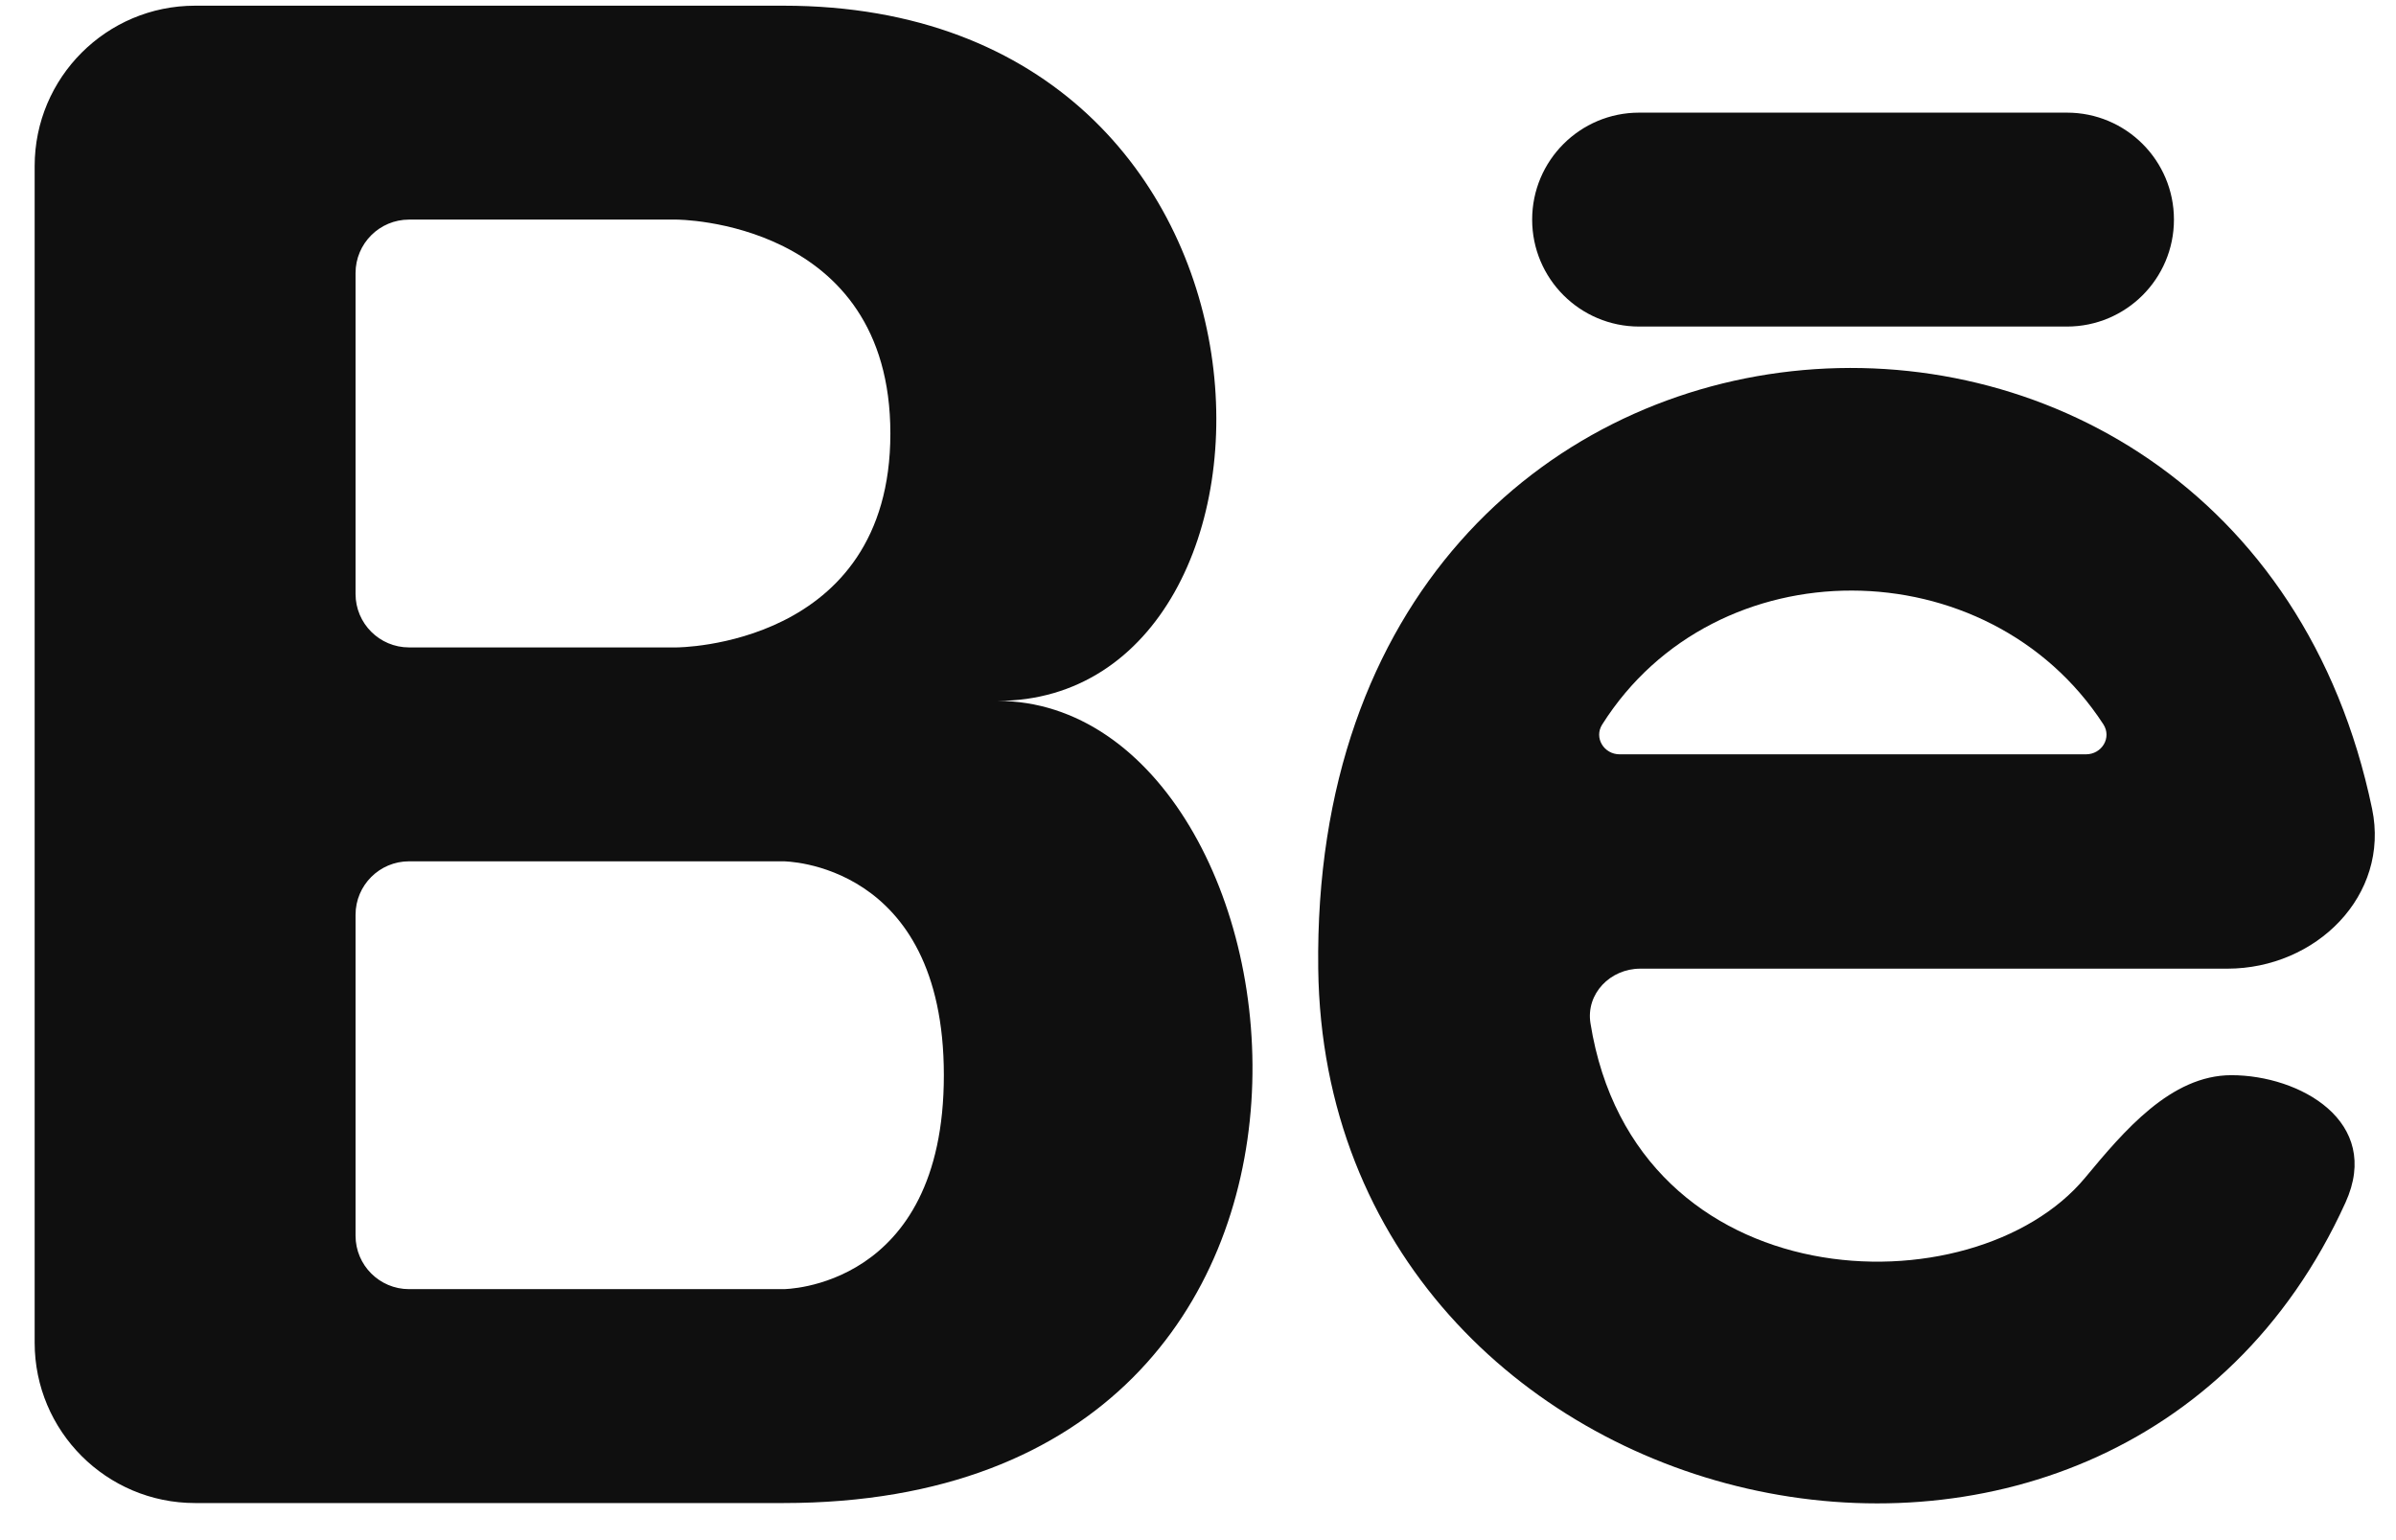
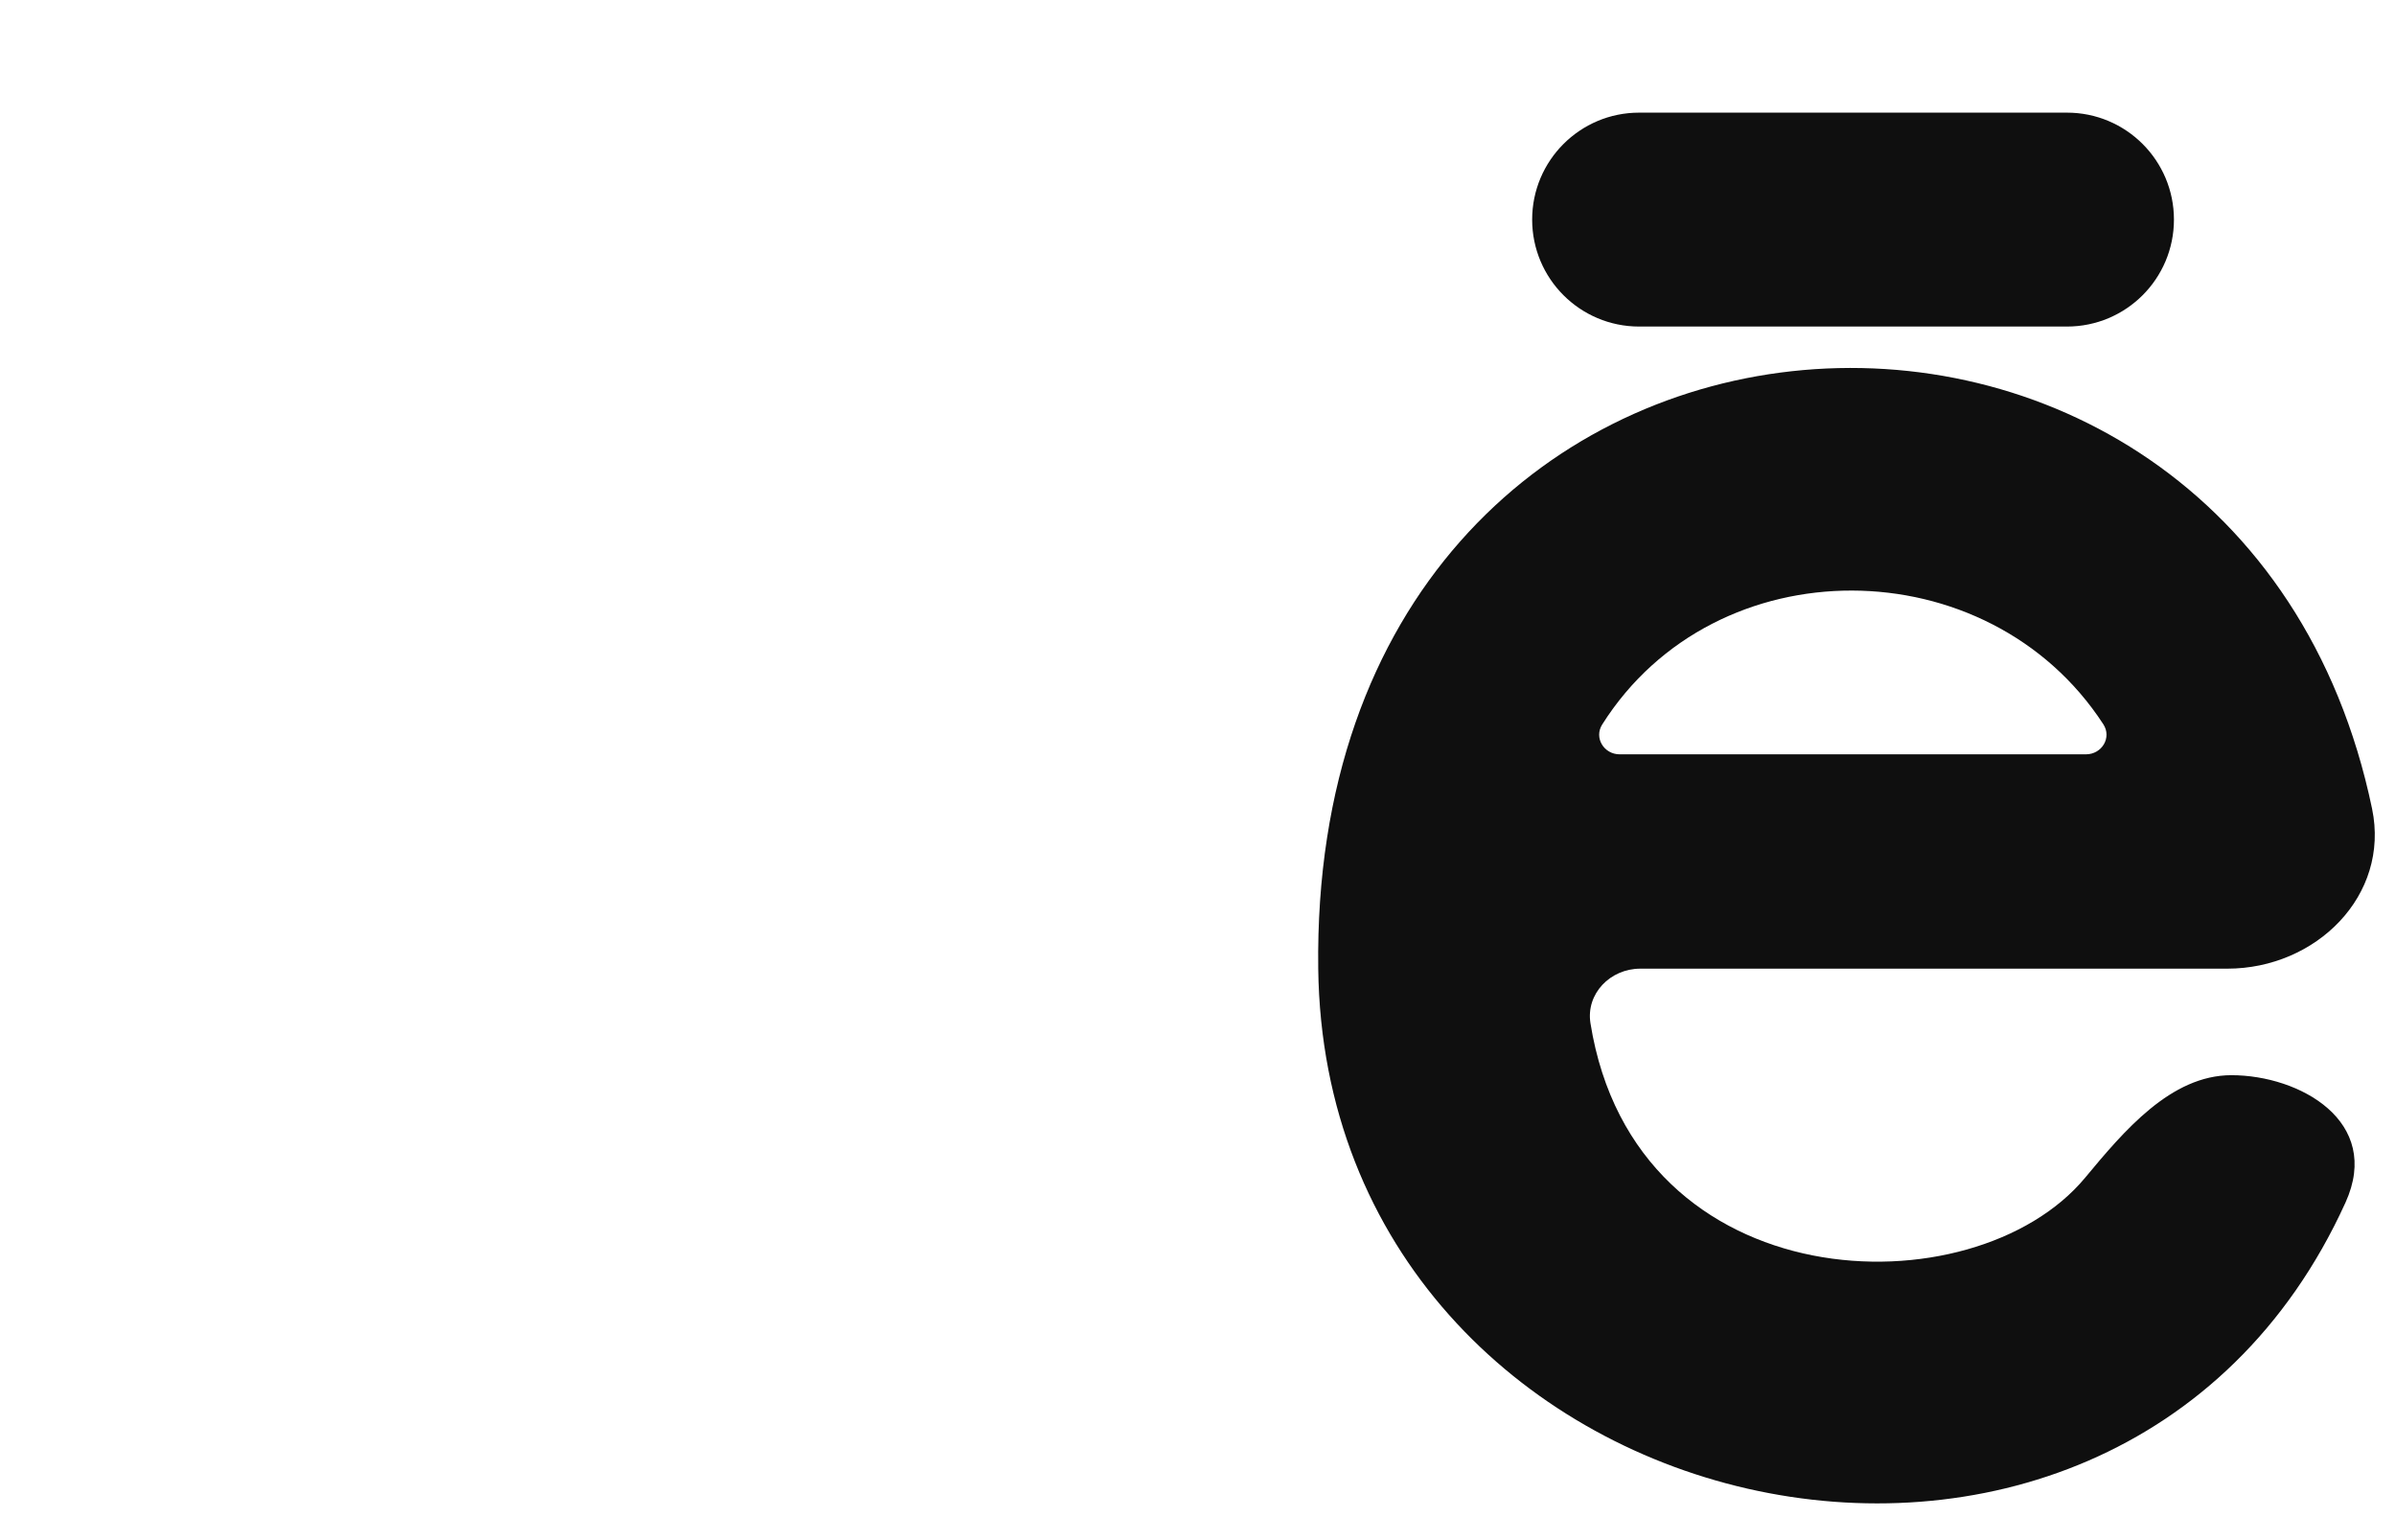
<svg xmlns="http://www.w3.org/2000/svg" width="56" height="36" viewBox="0 0 56 36" fill="none">
-   <path fill-rule="evenodd" clip-rule="evenodd" d="M4.56 35.133C2.489 35.133 0.81 33.454 0.81 31.383V3.883C0.81 1.812 2.489 0.133 4.56 0.133H18.31C30.81 0.133 30.81 16.383 23.31 16.383C30.81 16.383 33.31 35.133 18.31 35.133H4.56ZM9.56 15.133C8.87 15.133 8.31 14.573 8.31 13.883V6.383C8.31 5.693 8.87 5.133 9.56 5.133H15.81C15.81 5.133 20.81 5.133 20.81 10.133C20.81 15.133 15.81 15.133 15.81 15.133H9.56ZM9.56 20.133C8.87 20.133 8.31 20.693 8.31 21.383V28.883C8.31 29.573 8.87 30.133 9.56 30.133H18.31C18.31 30.133 22.06 30.133 22.06 25.133C22.06 20.133 18.31 20.133 18.31 20.133H9.56Z" fill="#0F0F0F" />
  <path fill-rule="evenodd" clip-rule="evenodd" d="M52.058 22.642C54.13 22.642 55.863 20.933 55.441 18.904C52.327 3.955 30.592 5.335 30.81 22.642C30.977 35.824 49.396 40.051 54.82 28.108C55.682 26.21 53.747 25.132 52.153 25.132C50.737 25.132 49.639 26.439 48.734 27.529C46.128 30.666 38.217 30.438 37.173 23.919C37.062 23.227 37.636 22.642 38.337 22.642H52.058ZM37.856 17.632C37.488 17.632 37.25 17.246 37.447 16.935C40.096 12.739 46.464 12.784 49.16 16.93C49.362 17.242 49.125 17.632 48.753 17.632H37.856Z" fill="#0F0F0F" />
  <path d="M38.31 2.633C36.93 2.633 35.81 3.752 35.81 5.133C35.81 6.514 36.93 7.633 38.31 7.633H48.31C49.691 7.633 50.81 6.514 50.81 5.133C50.81 3.752 49.691 2.633 48.31 2.633H38.31Z" fill="#0F0F0F" />
</svg>